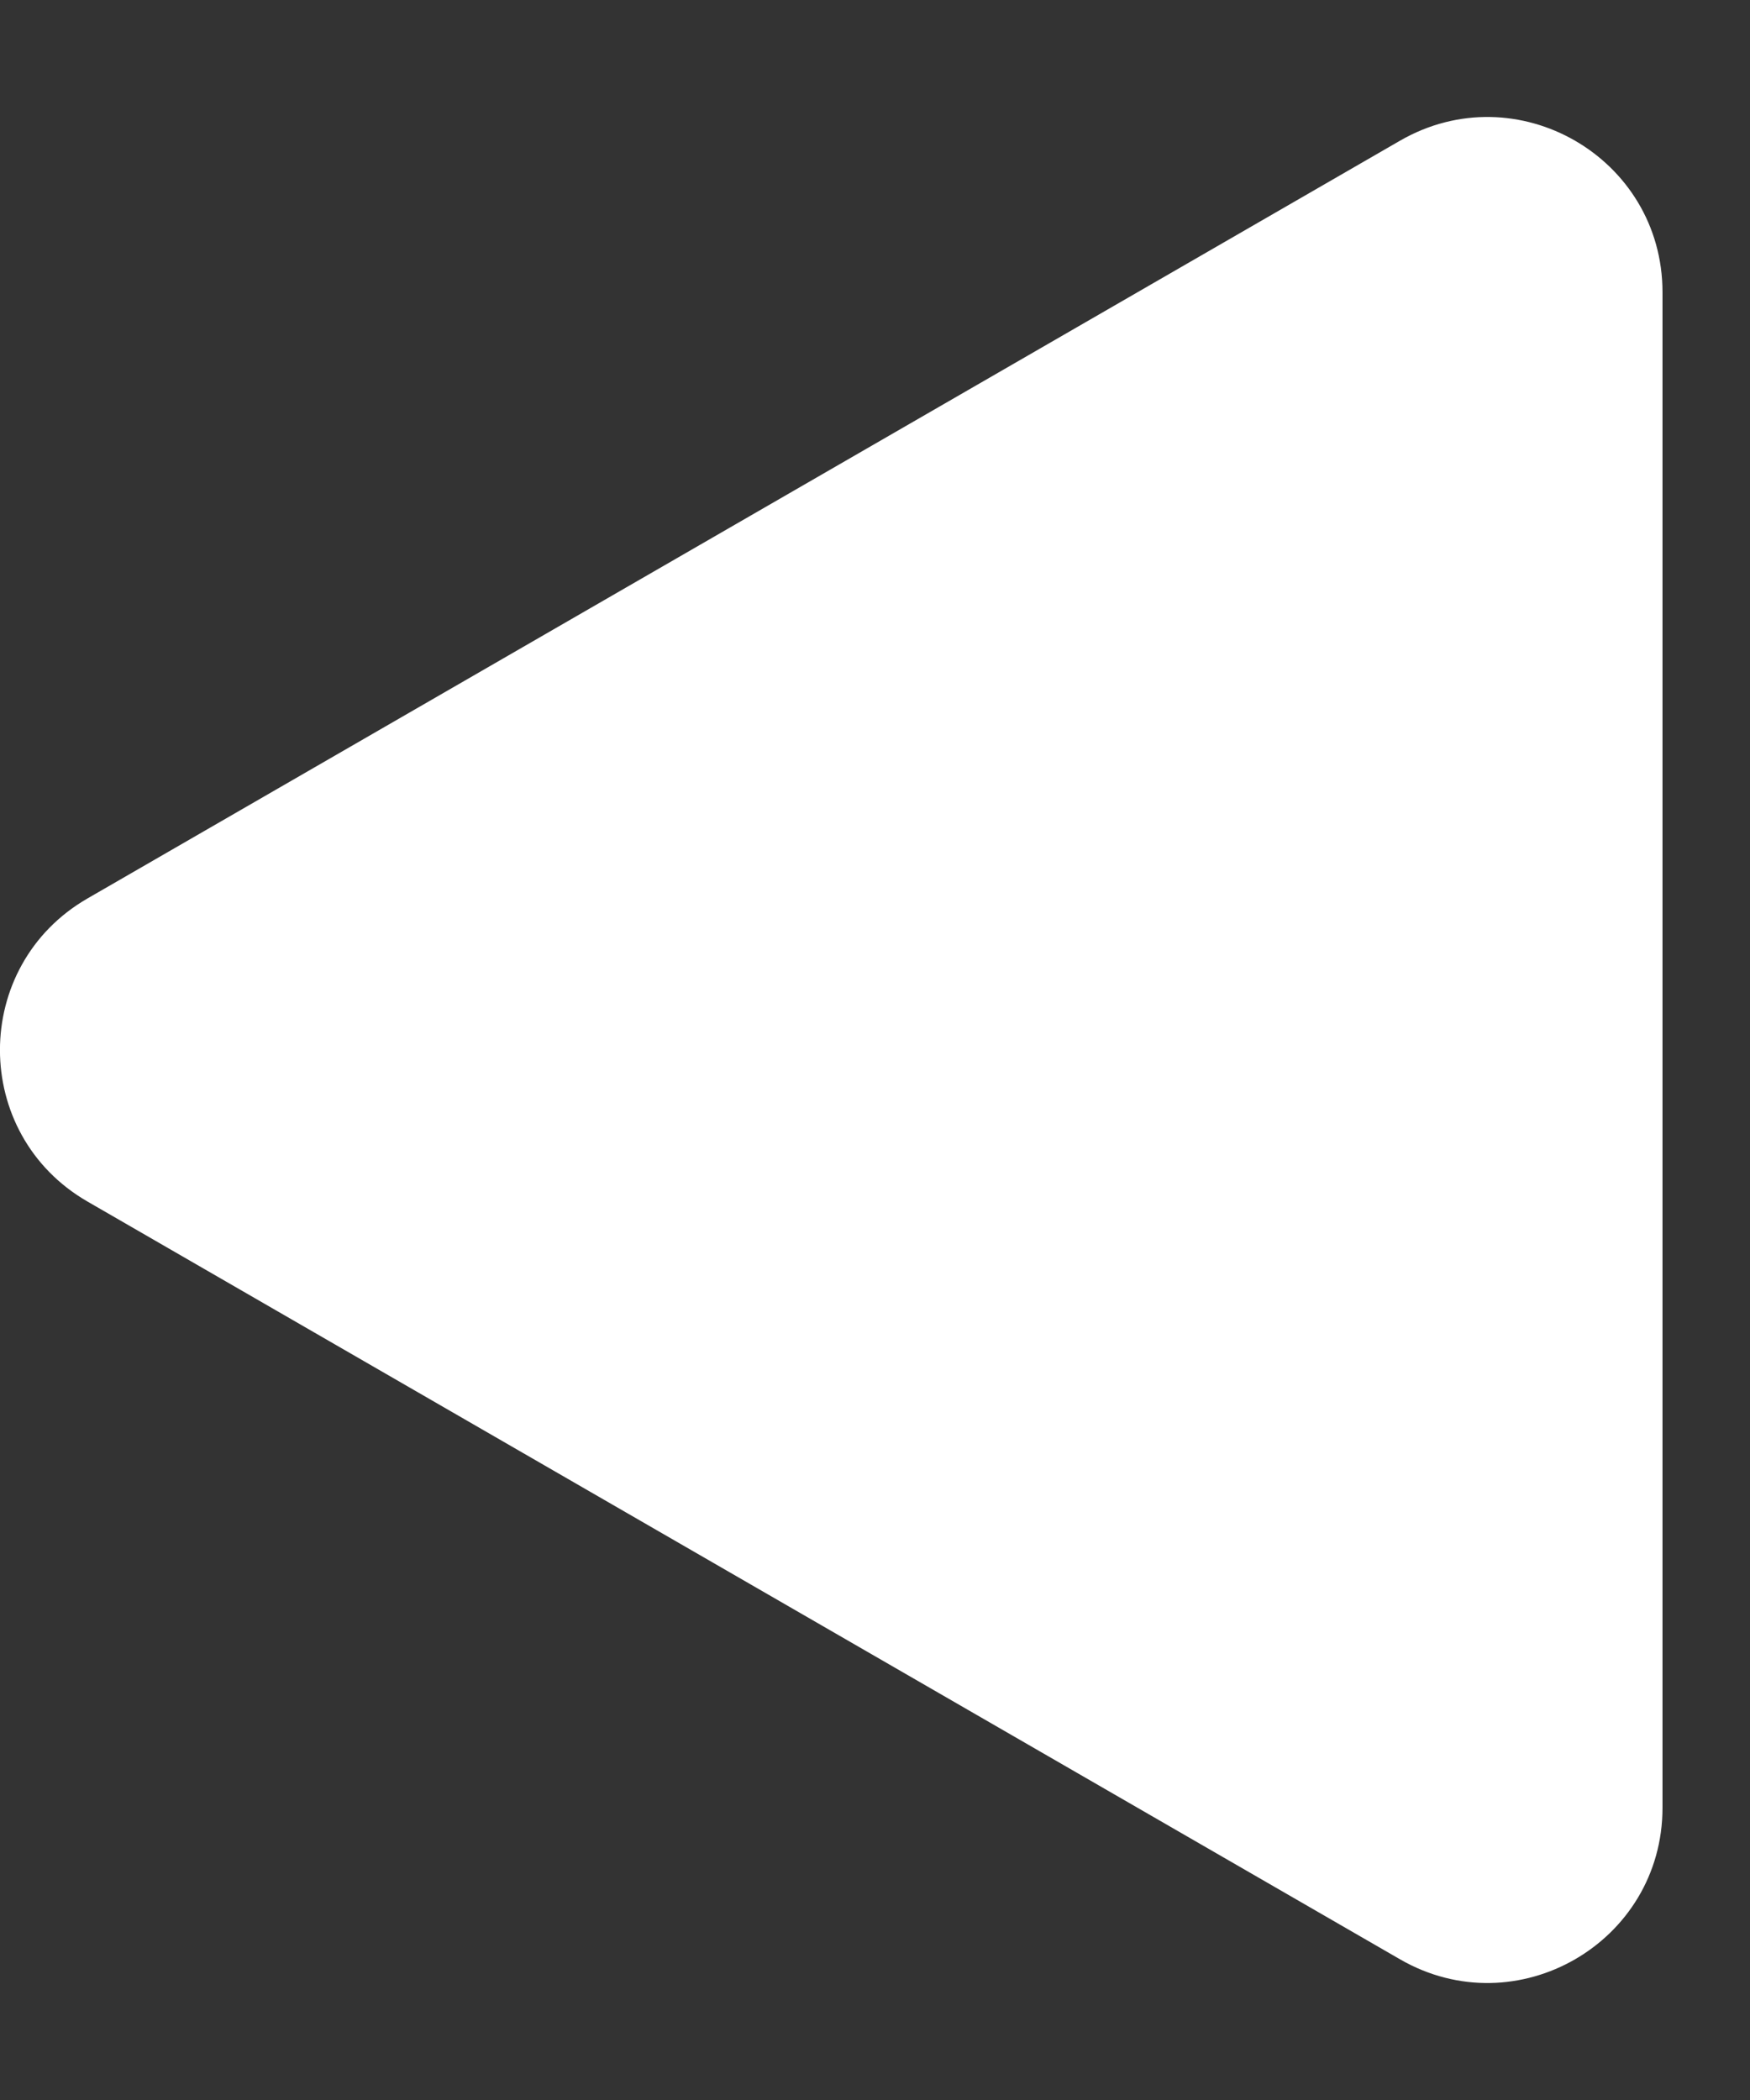
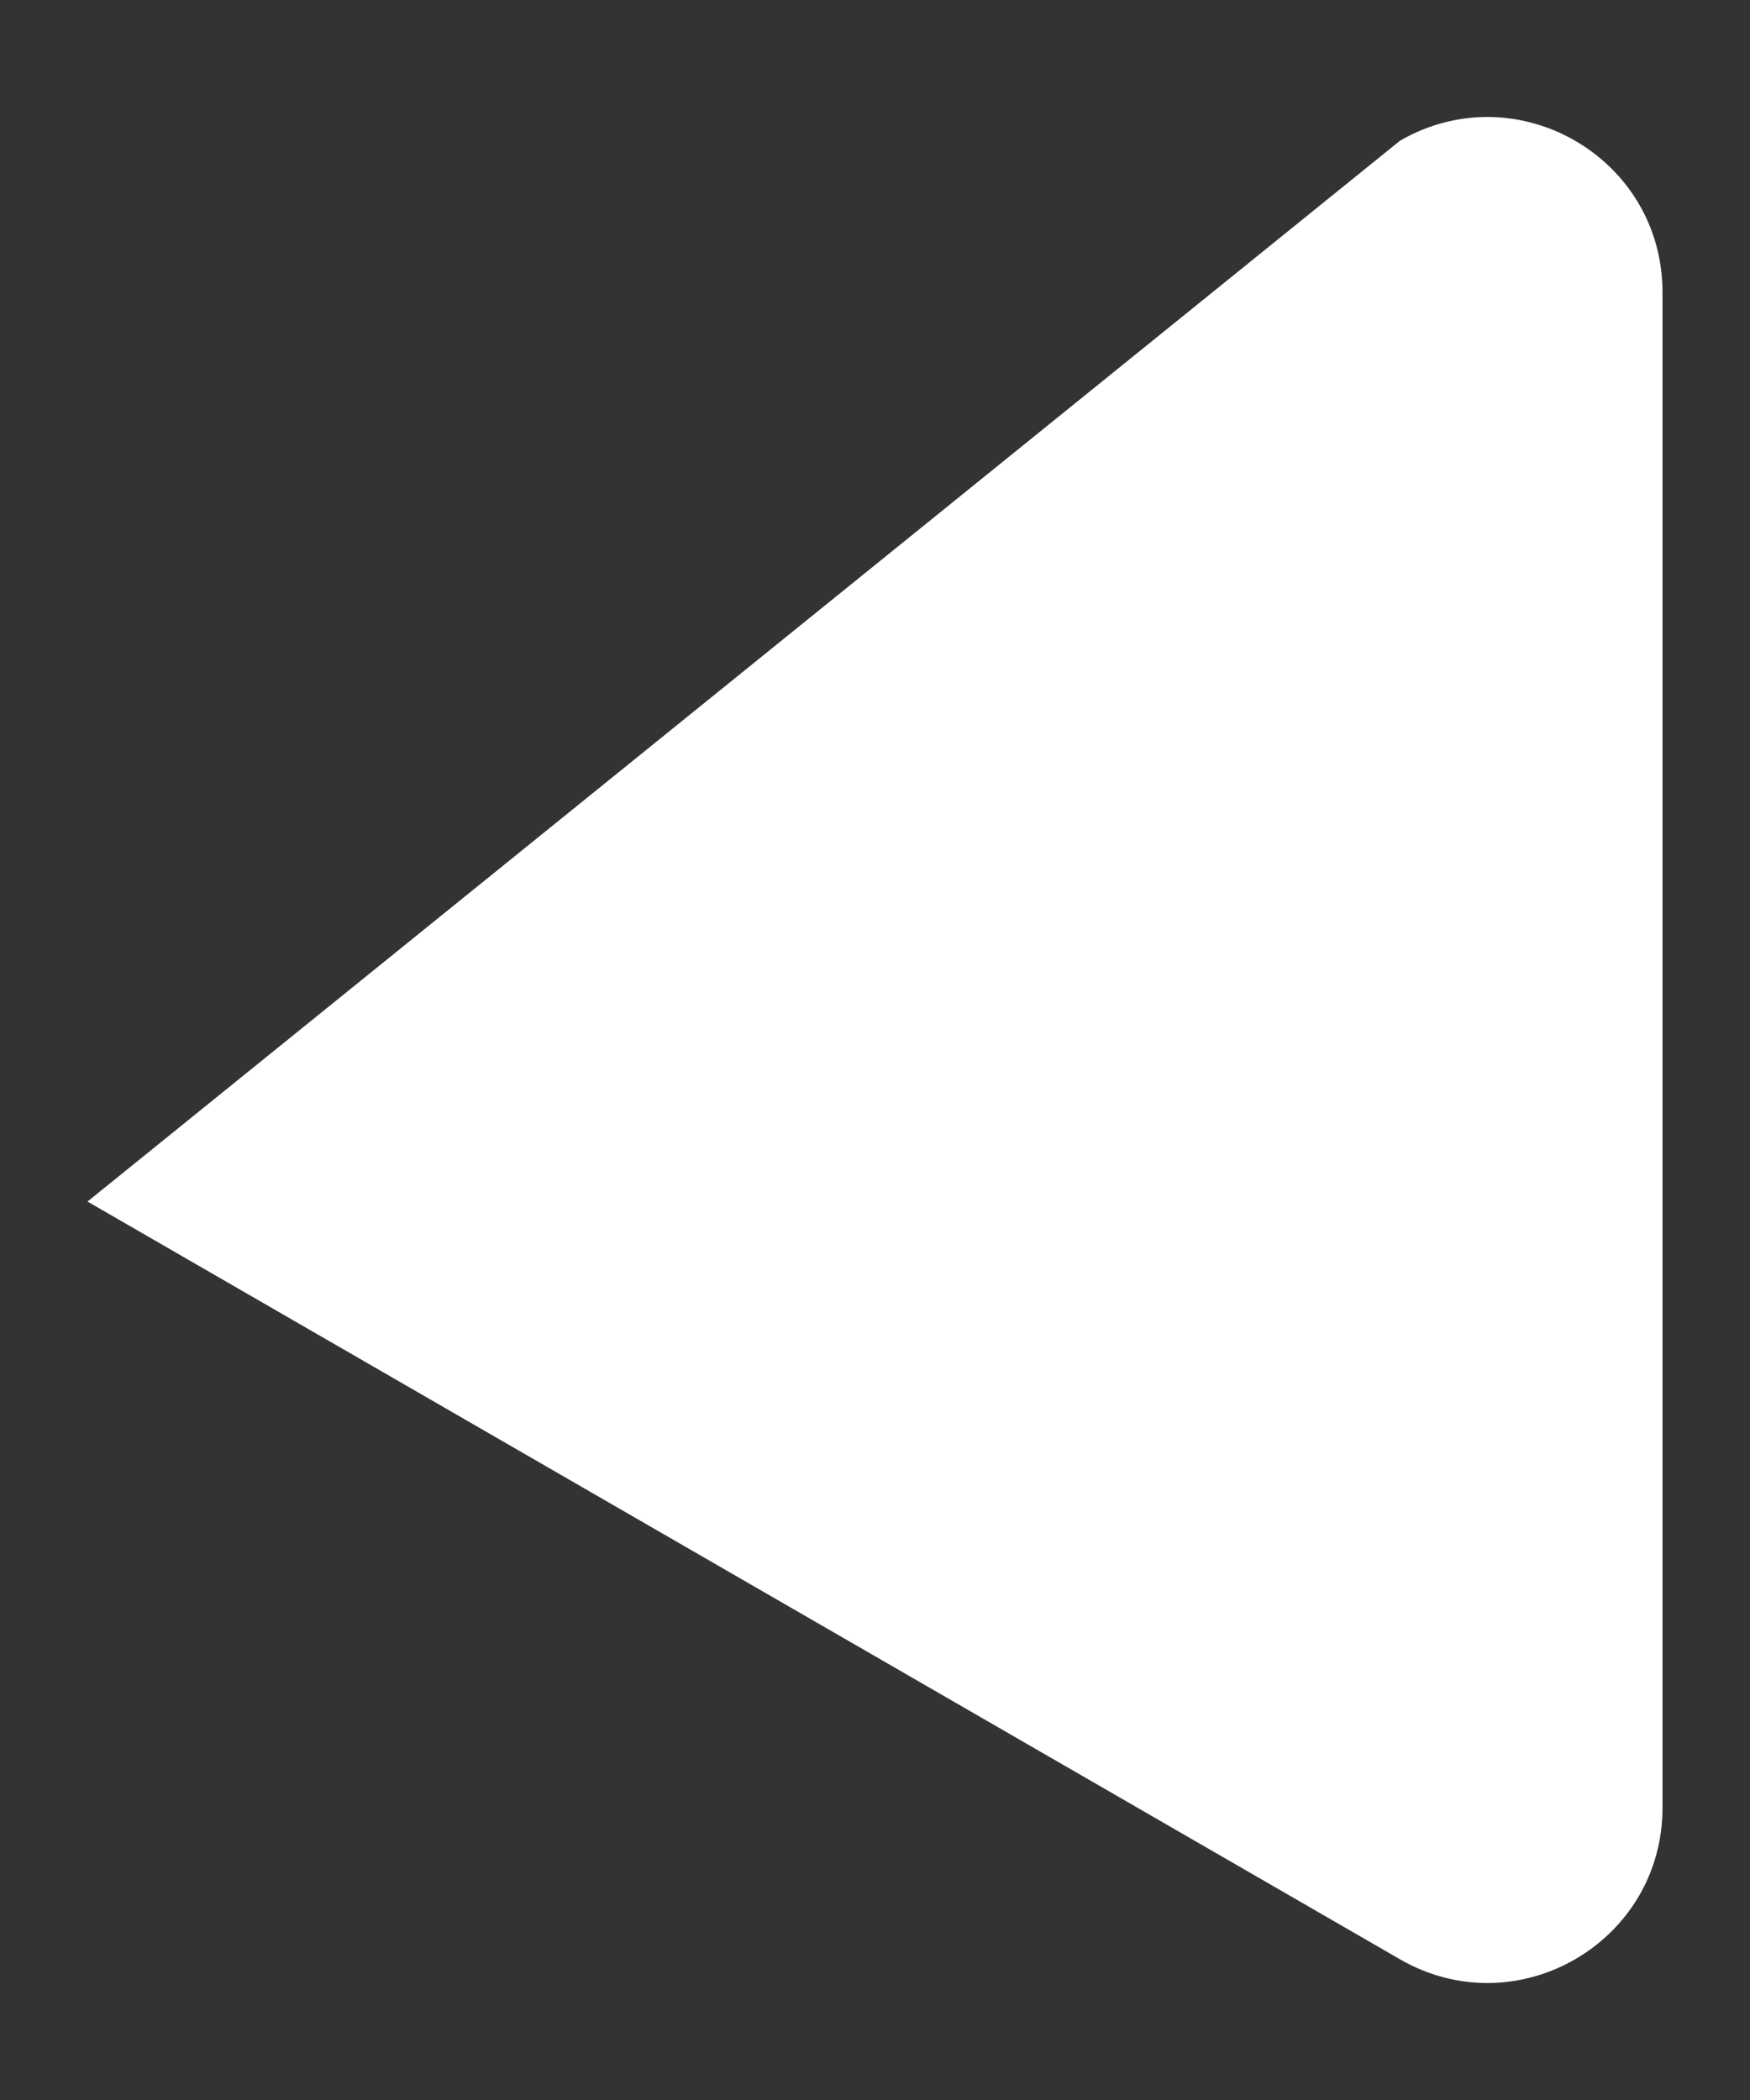
<svg xmlns="http://www.w3.org/2000/svg" width="10" height="12" viewBox="0 0 10 12" fill="none">
  <rect x="0" y="0" width="10" height="12" fill="#333333" stroke="none" />
-   <path d="M0.5 6.866C-0.167 6.481 -0.167 5.519 0.5 5.134L8 0.804C8.667 0.419 9.5 0.9 9.5 1.67L9.5 10.33C9.5 11.1 8.667 11.581 8 11.196L0.5 6.866Z" fill="white" />
+   <path d="M0.5 6.866L8 0.804C8.667 0.419 9.5 0.9 9.5 1.67L9.5 10.33C9.5 11.1 8.667 11.581 8 11.196L0.5 6.866Z" fill="white" />
</svg>